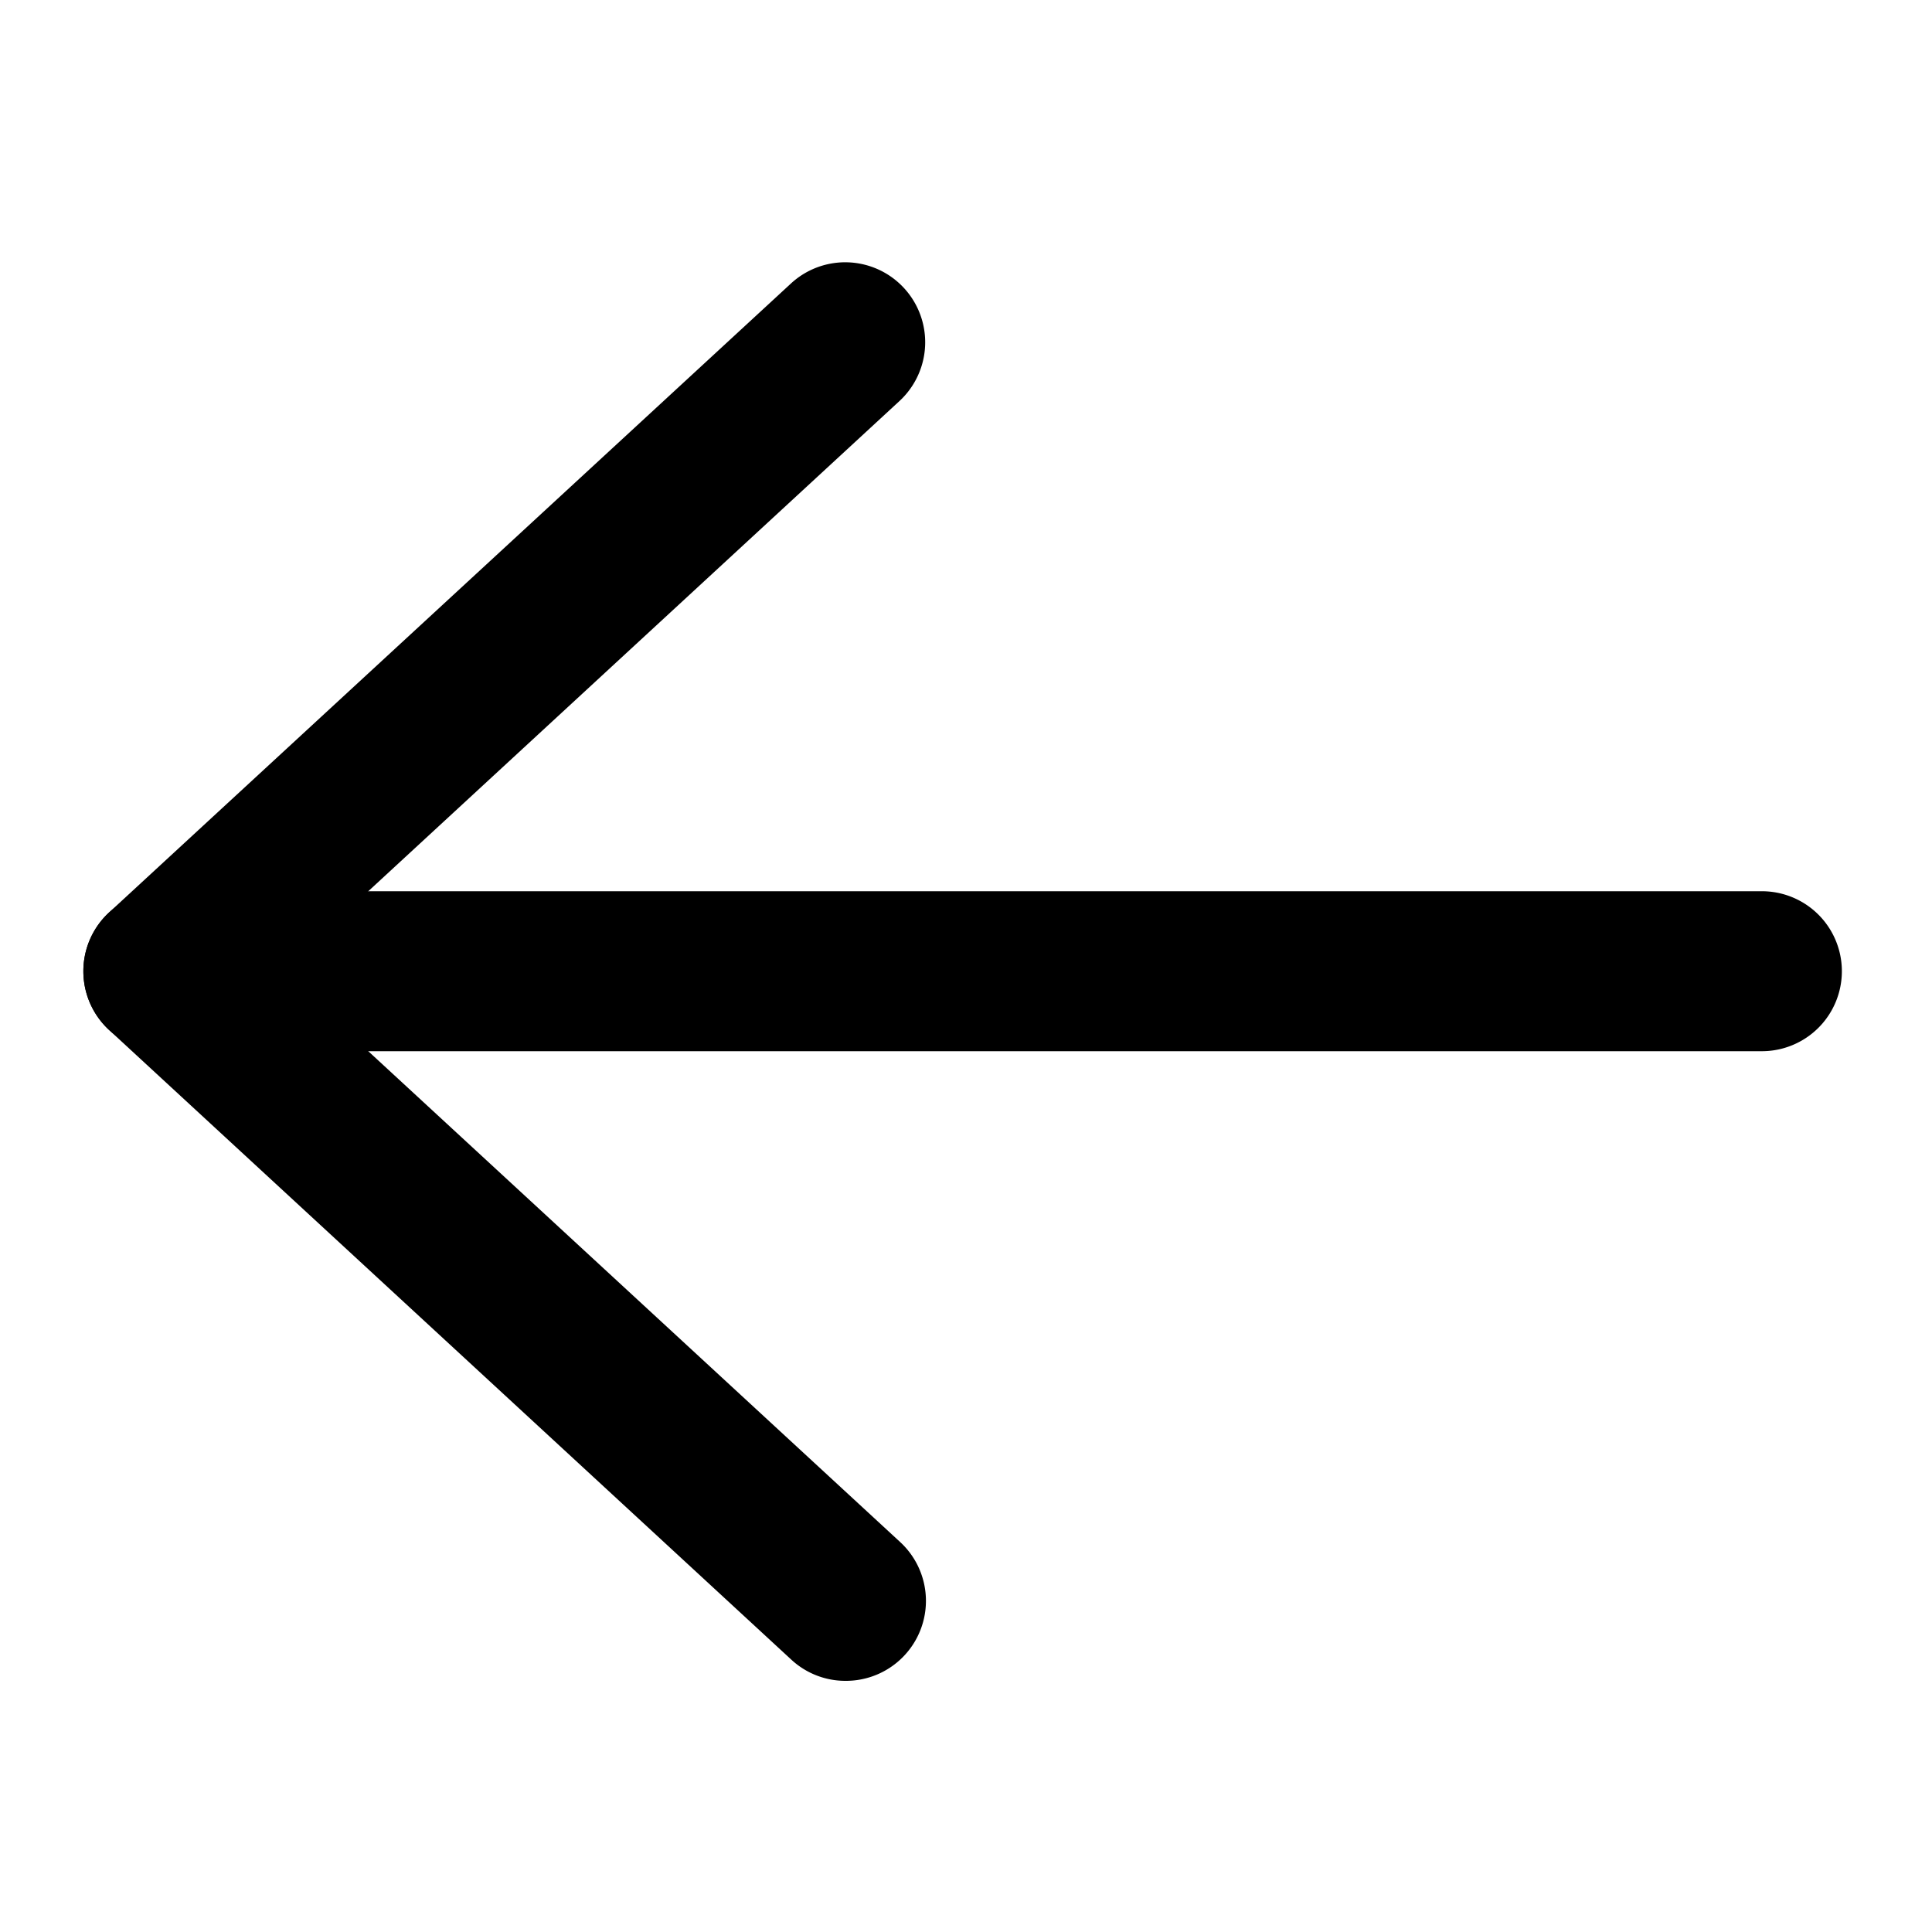
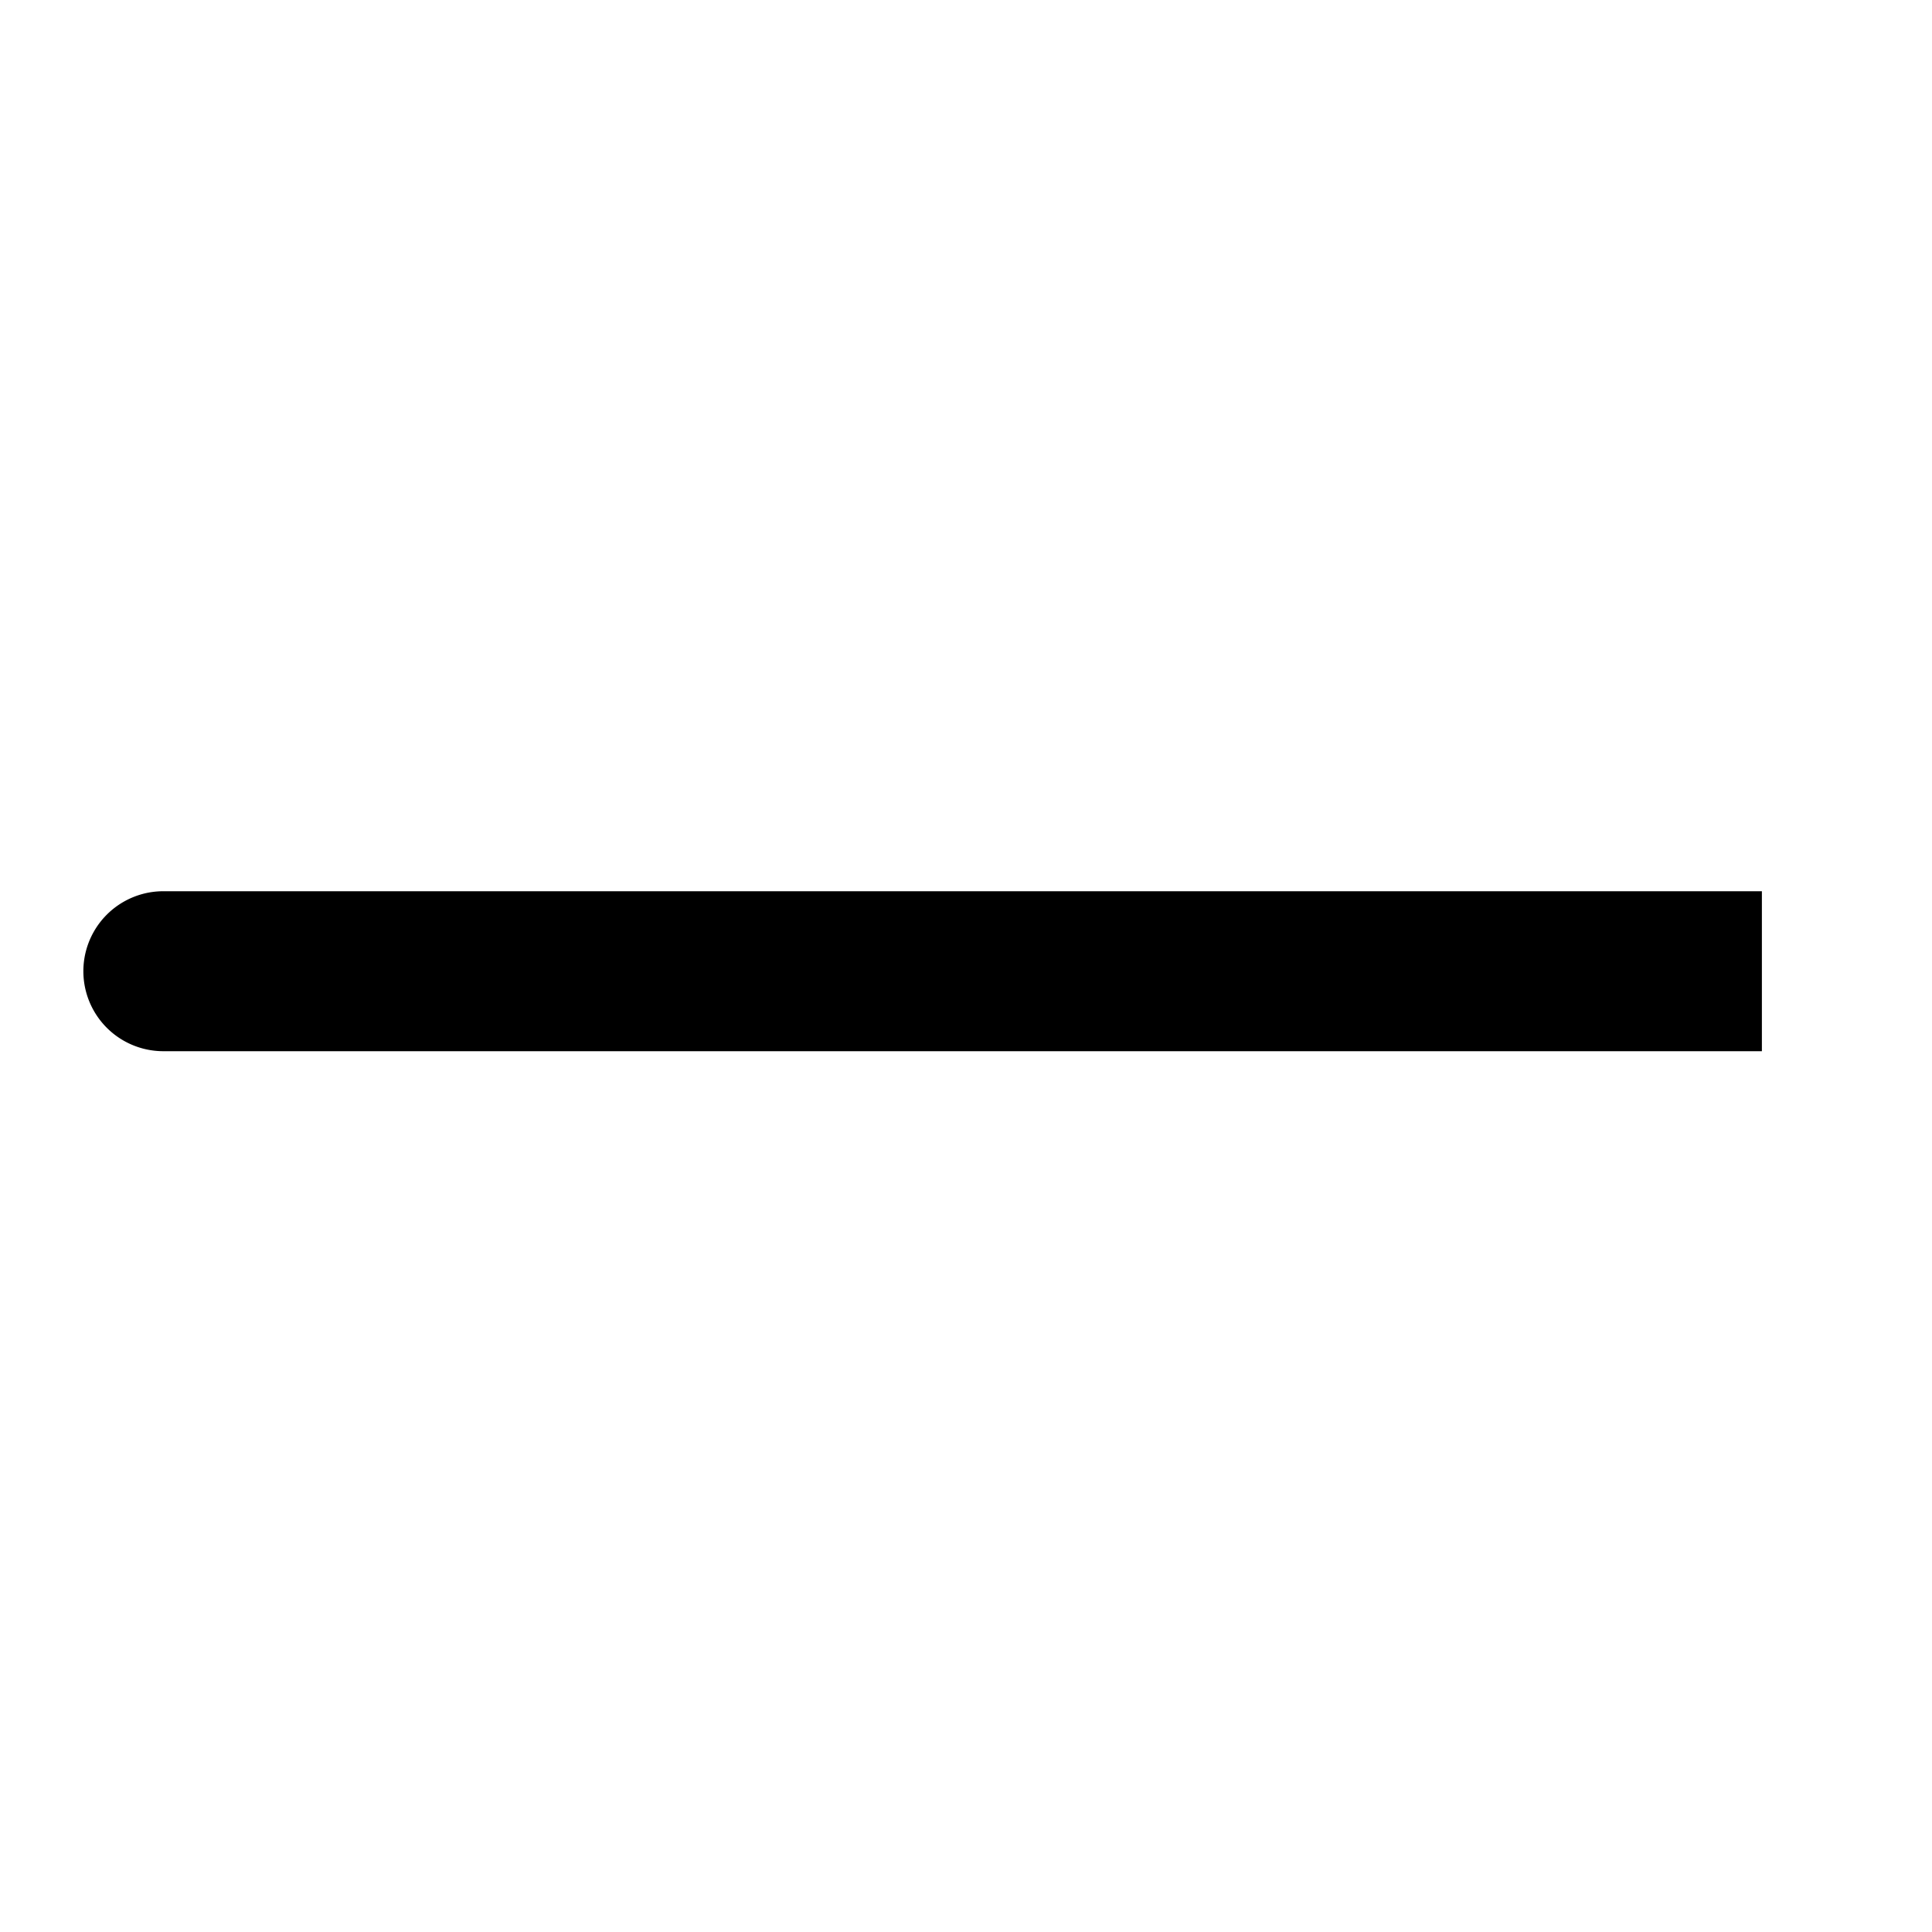
<svg xmlns="http://www.w3.org/2000/svg" viewBox="0 0 200 200" fill="context-fill">
-   <path d="M87.53,174a8.23,8.23,0,0,1-5.61-2.19L11.3,106.63a8.28,8.28,0,0,1,0-12.18L81.92,29.31A8.28,8.28,0,0,1,93.15,41.48l-64,59.06,64,59.06A8.28,8.28,0,0,1,87.53,174Z" />
-   <path d="M182.39,108.82H16.91a8.28,8.28,0,0,1,0-16.56H182.39a8.28,8.28,0,1,1,0,16.56Z" />
+   <path d="M182.39,108.82H16.91a8.28,8.28,0,0,1,0-16.56H182.39Z" />
</svg>